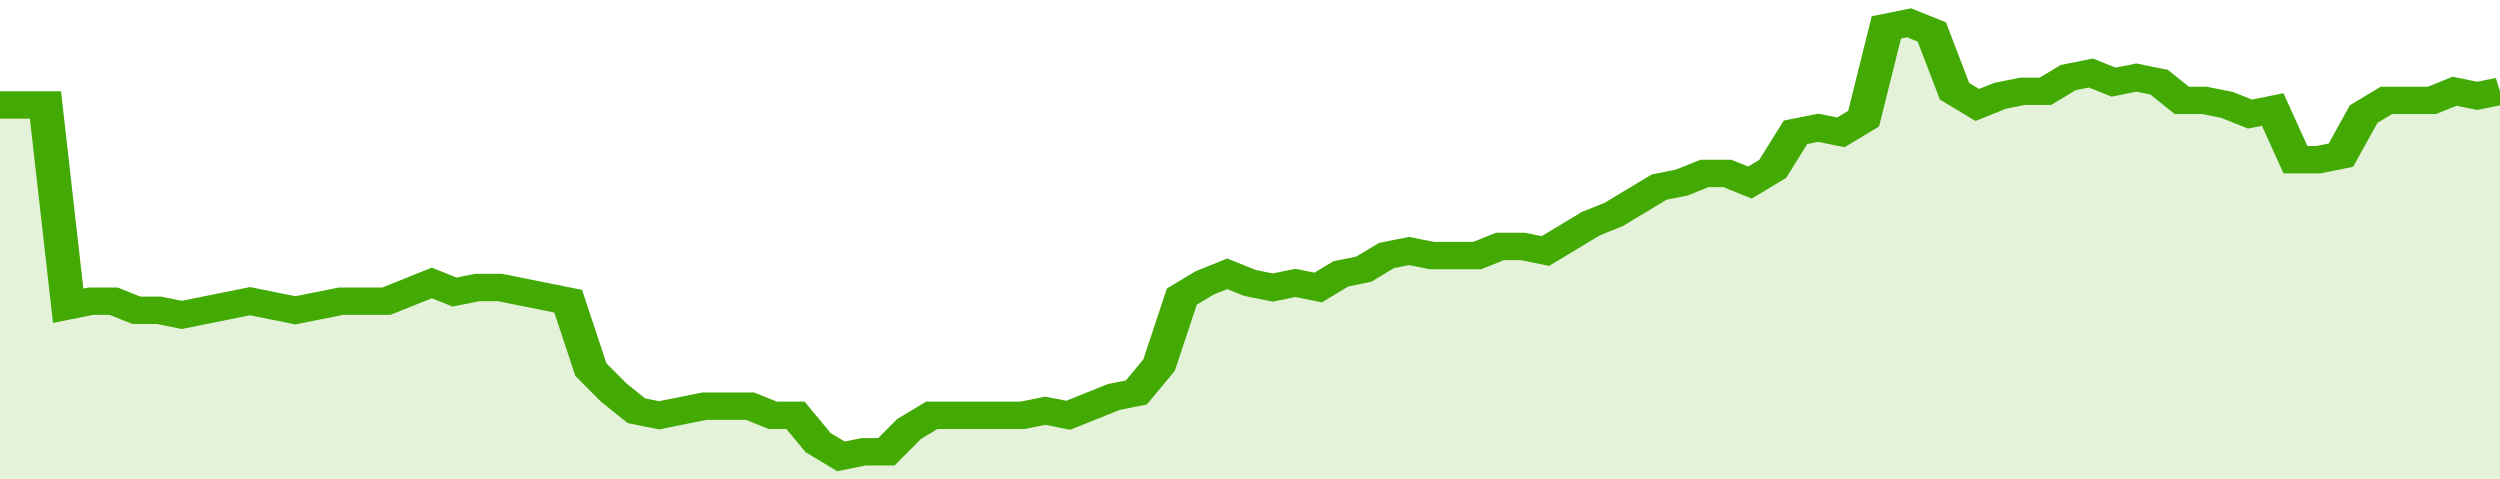
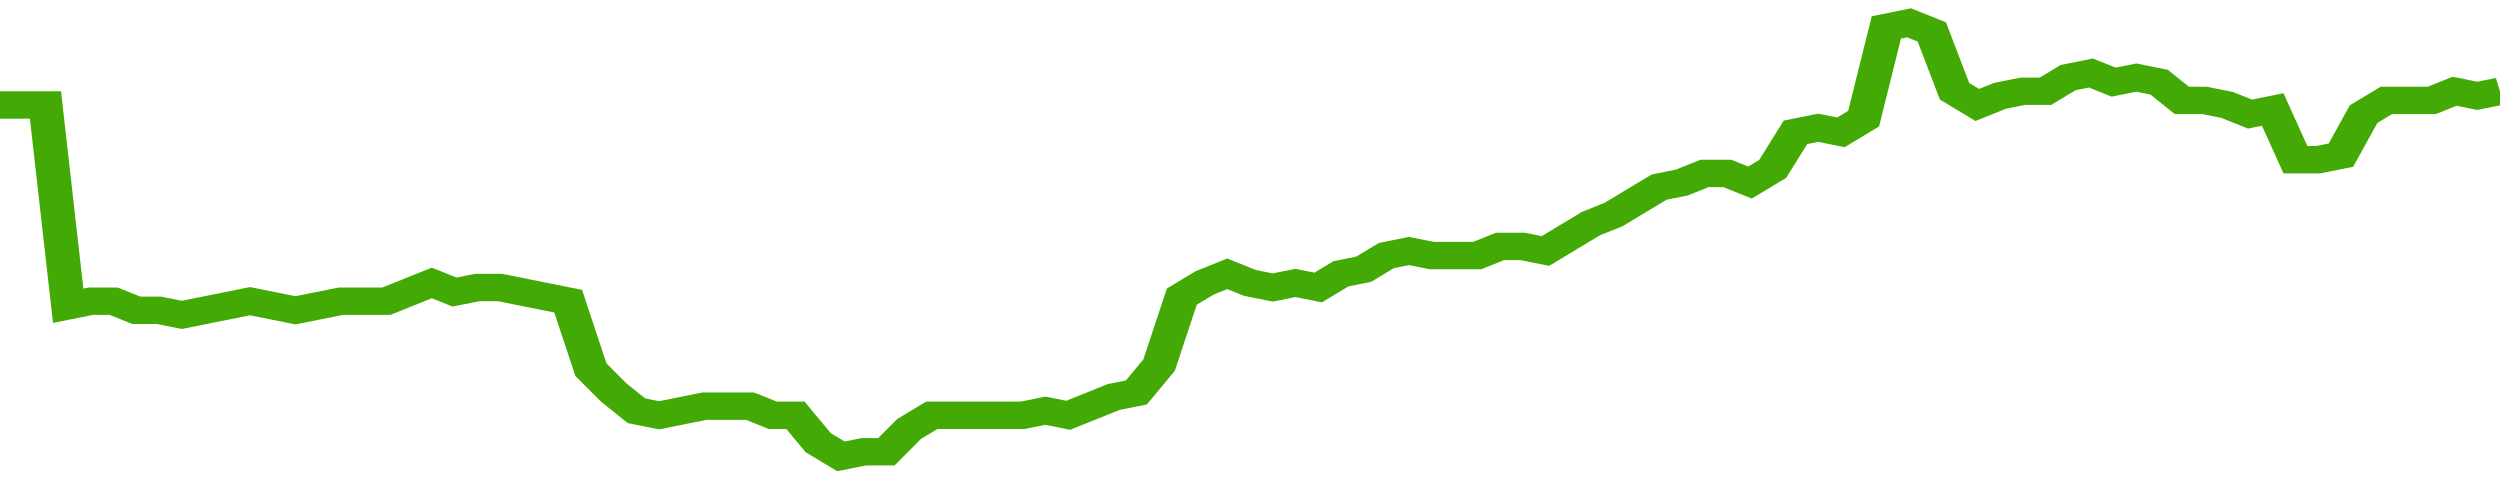
<svg xmlns="http://www.w3.org/2000/svg" viewBox="0 0 440 105" width="120" height="23" preserveAspectRatio="none">
  <polyline fill="none" stroke="#43AA05" stroke-width="6" points="0, 23 4, 23 8, 23 12, 67 16, 66 20, 66 24, 68 28, 68 32, 69 36, 68 40, 67 44, 66 48, 67 52, 68 56, 67 60, 66 64, 66 68, 66 72, 64 76, 62 80, 64 84, 63 88, 63 92, 64 96, 65 100, 66 104, 81 108, 86 112, 90 116, 91 120, 90 124, 89 128, 89 132, 89 136, 91 140, 91 144, 97 148, 100 152, 99 156, 99 160, 94 164, 91 168, 91 172, 91 176, 91 180, 91 184, 90 188, 91 192, 89 196, 87 200, 86 204, 80 208, 65 212, 62 216, 60 220, 62 224, 63 228, 62 232, 63 236, 60 240, 59 244, 56 248, 55 252, 56 256, 56 260, 56 264, 54 268, 54 272, 55 276, 52 280, 49 284, 47 288, 44 292, 41 296, 40 300, 38 304, 38 308, 40 312, 37 316, 29 320, 28 324, 29 328, 26 332, 6 336, 5 340, 7 344, 20 348, 23 352, 21 356, 20 360, 20 364, 17 368, 16 372, 18 376, 17 380, 18 384, 22 388, 22 392, 23 396, 25 400, 24 404, 35 408, 35 412, 34 416, 25 420, 22 424, 22 428, 22 432, 20 436, 21 440, 20 440, 20 "> </polyline>
-   <polygon fill="#43AA05" opacity="0.15" points="0, 105 0, 23 4, 23 8, 23 12, 67 16, 66 20, 66 24, 68 28, 68 32, 69 36, 68 40, 67 44, 66 48, 67 52, 68 56, 67 60, 66 64, 66 68, 66 72, 64 76, 62 80, 64 84, 63 88, 63 92, 64 96, 65 100, 66 104, 81 108, 86 112, 90 116, 91 120, 90 124, 89 128, 89 132, 89 136, 91 140, 91 144, 97 148, 100 152, 99 156, 99 160, 94 164, 91 168, 91 172, 91 176, 91 180, 91 184, 90 188, 91 192, 89 196, 87 200, 86 204, 80 208, 65 212, 62 216, 60 220, 62 224, 63 228, 62 232, 63 236, 60 240, 59 244, 56 248, 55 252, 56 256, 56 260, 56 264, 54 268, 54 272, 55 276, 52 280, 49 284, 47 288, 44 292, 41 296, 40 300, 38 304, 38 308, 40 312, 37 316, 29 320, 28 324, 29 328, 26 332, 6 336, 5 340, 7 344, 20 348, 23 352, 21 356, 20 360, 20 364, 17 368, 16 372, 18 376, 17 380, 18 384, 22 388, 22 392, 23 396, 25 400, 24 404, 35 408, 35 412, 34 416, 25 420, 22 424, 22 428, 22 432, 20 436, 21 440, 20 440, 105 " />
</svg>